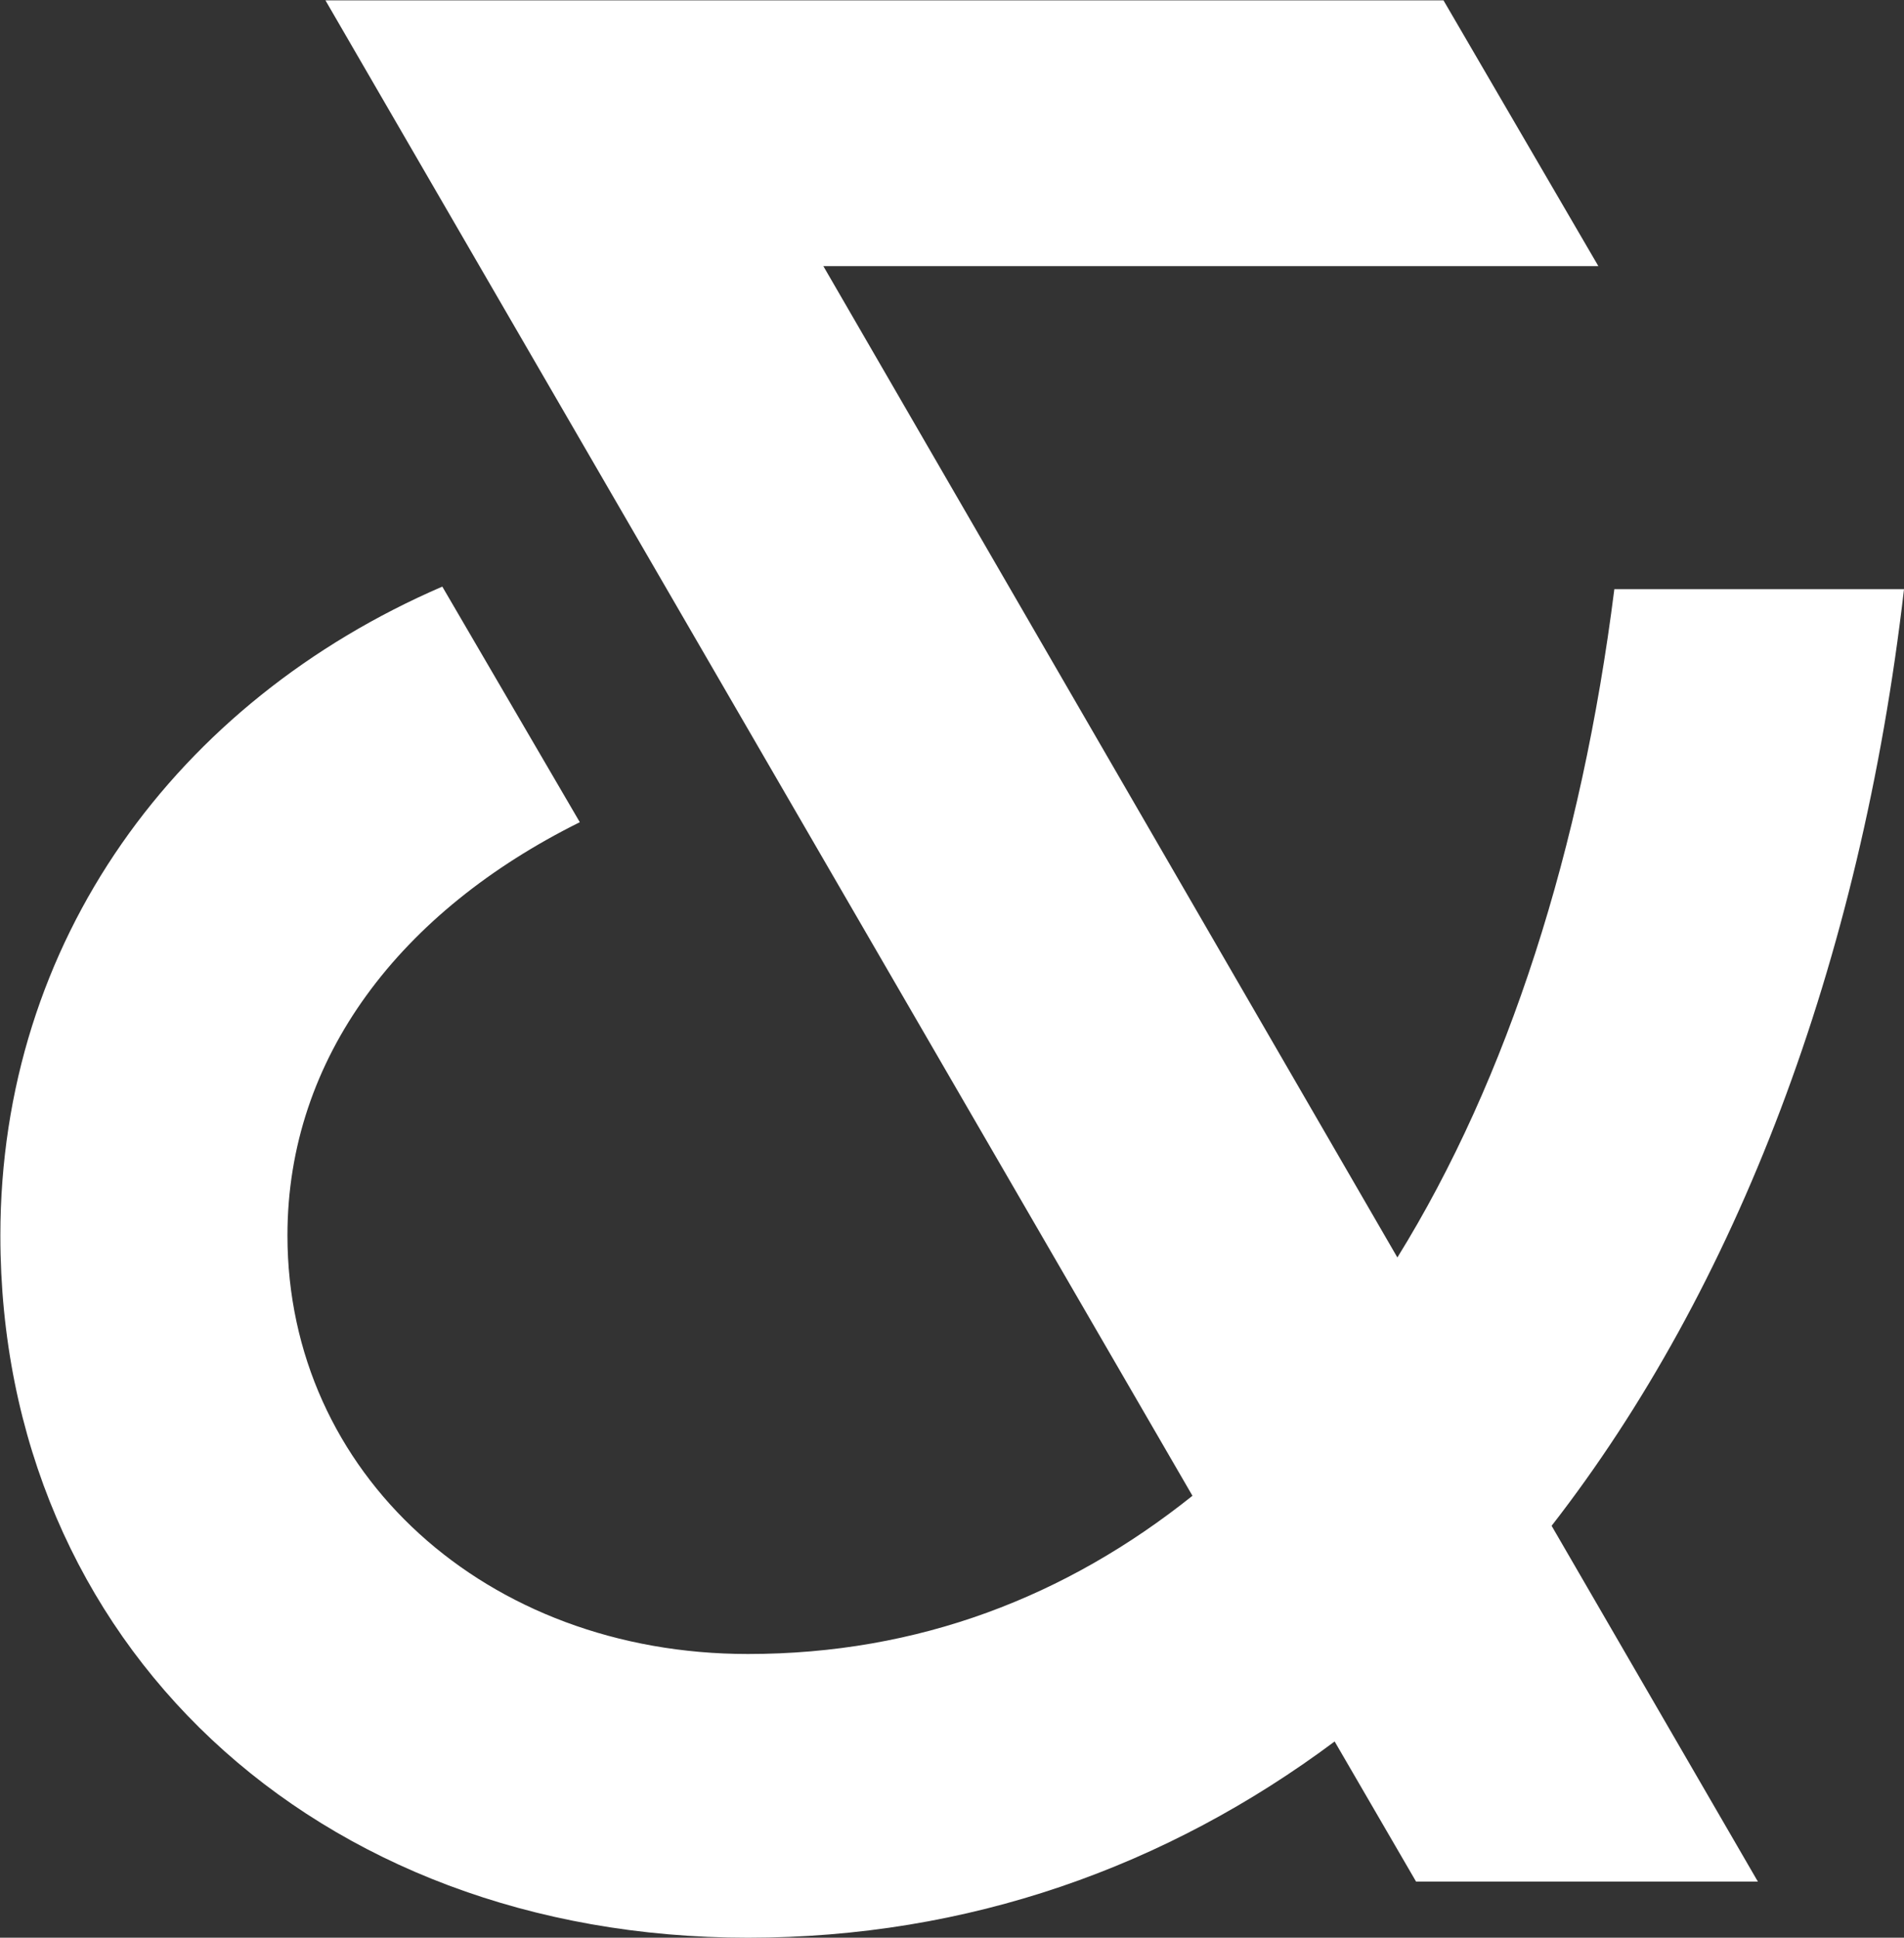
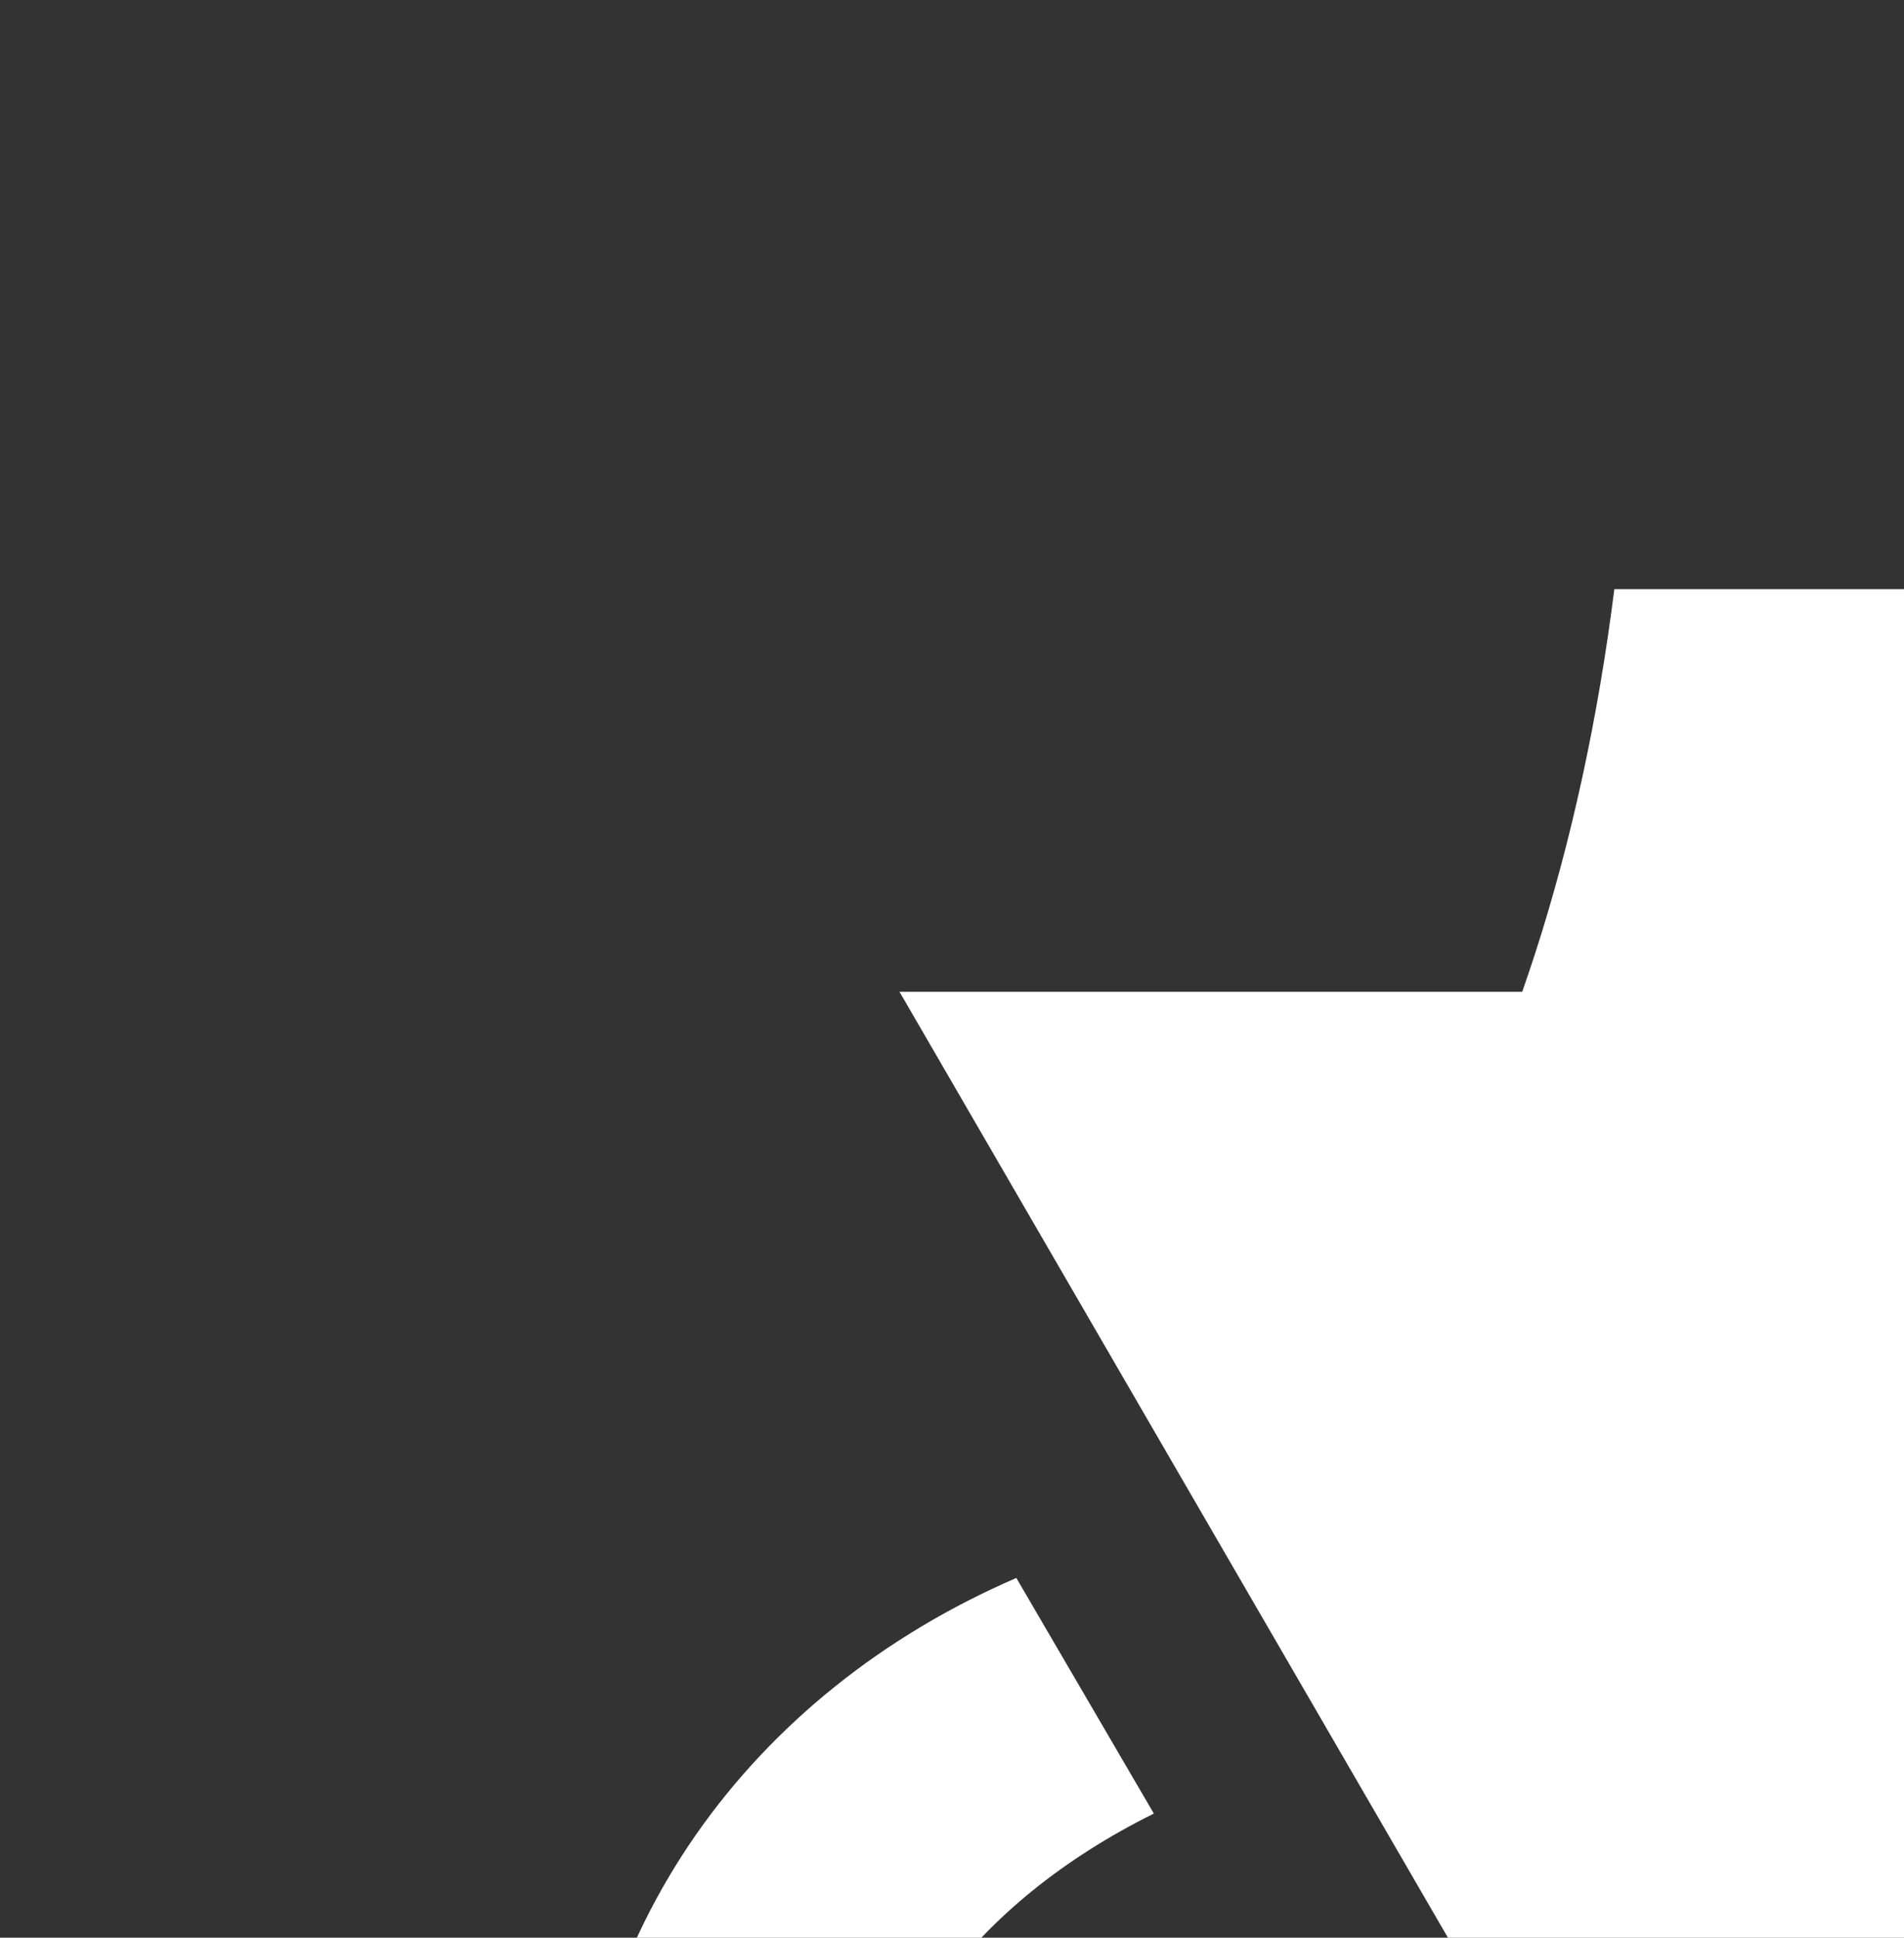
<svg xmlns="http://www.w3.org/2000/svg" version="1.2" viewBox="0 0 1548 1575" width="1548" height="1575">
  <rect x="0" y="0" width="1548" height="1575" fill="#333333" stroke="none" />
  <style>.a{fill:#fff}</style>
-   <path class="a" d="m1548 478.9h-235.5c-26.6 210.6-86.3 397.8-176.4 543.2l-466.7-805.8h630.1l-125.9-216h-909l704.9 1215.5c-102.5 81.9-222.5 128.6-361.4 128.6-213.2 0-374.4-147.1-374.4-340.2 0-144.9 92.2-263.7 237.7-335.9l-111.8-191.5c-216 93.3-359.3 288.1-359.3 527.4 0 331.5 255.6 570.8 607.8 570.8 179.1 0 340.3-57.5 477-159.5l66.2 113.9h277.9l-167.7-289.2c149.8-192.6 251.2-456.3 286.5-761.3z" />
+   <path class="a" d="m1548 478.9h-235.5c-26.6 210.6-86.3 397.8-176.4 543.2h630.1l-125.9-216h-909l704.9 1215.5c-102.5 81.9-222.5 128.6-361.4 128.6-213.2 0-374.4-147.1-374.4-340.2 0-144.9 92.2-263.7 237.7-335.9l-111.8-191.5c-216 93.3-359.3 288.1-359.3 527.4 0 331.5 255.6 570.8 607.8 570.8 179.1 0 340.3-57.5 477-159.5l66.2 113.9h277.9l-167.7-289.2c149.8-192.6 251.2-456.3 286.5-761.3z" />
</svg>